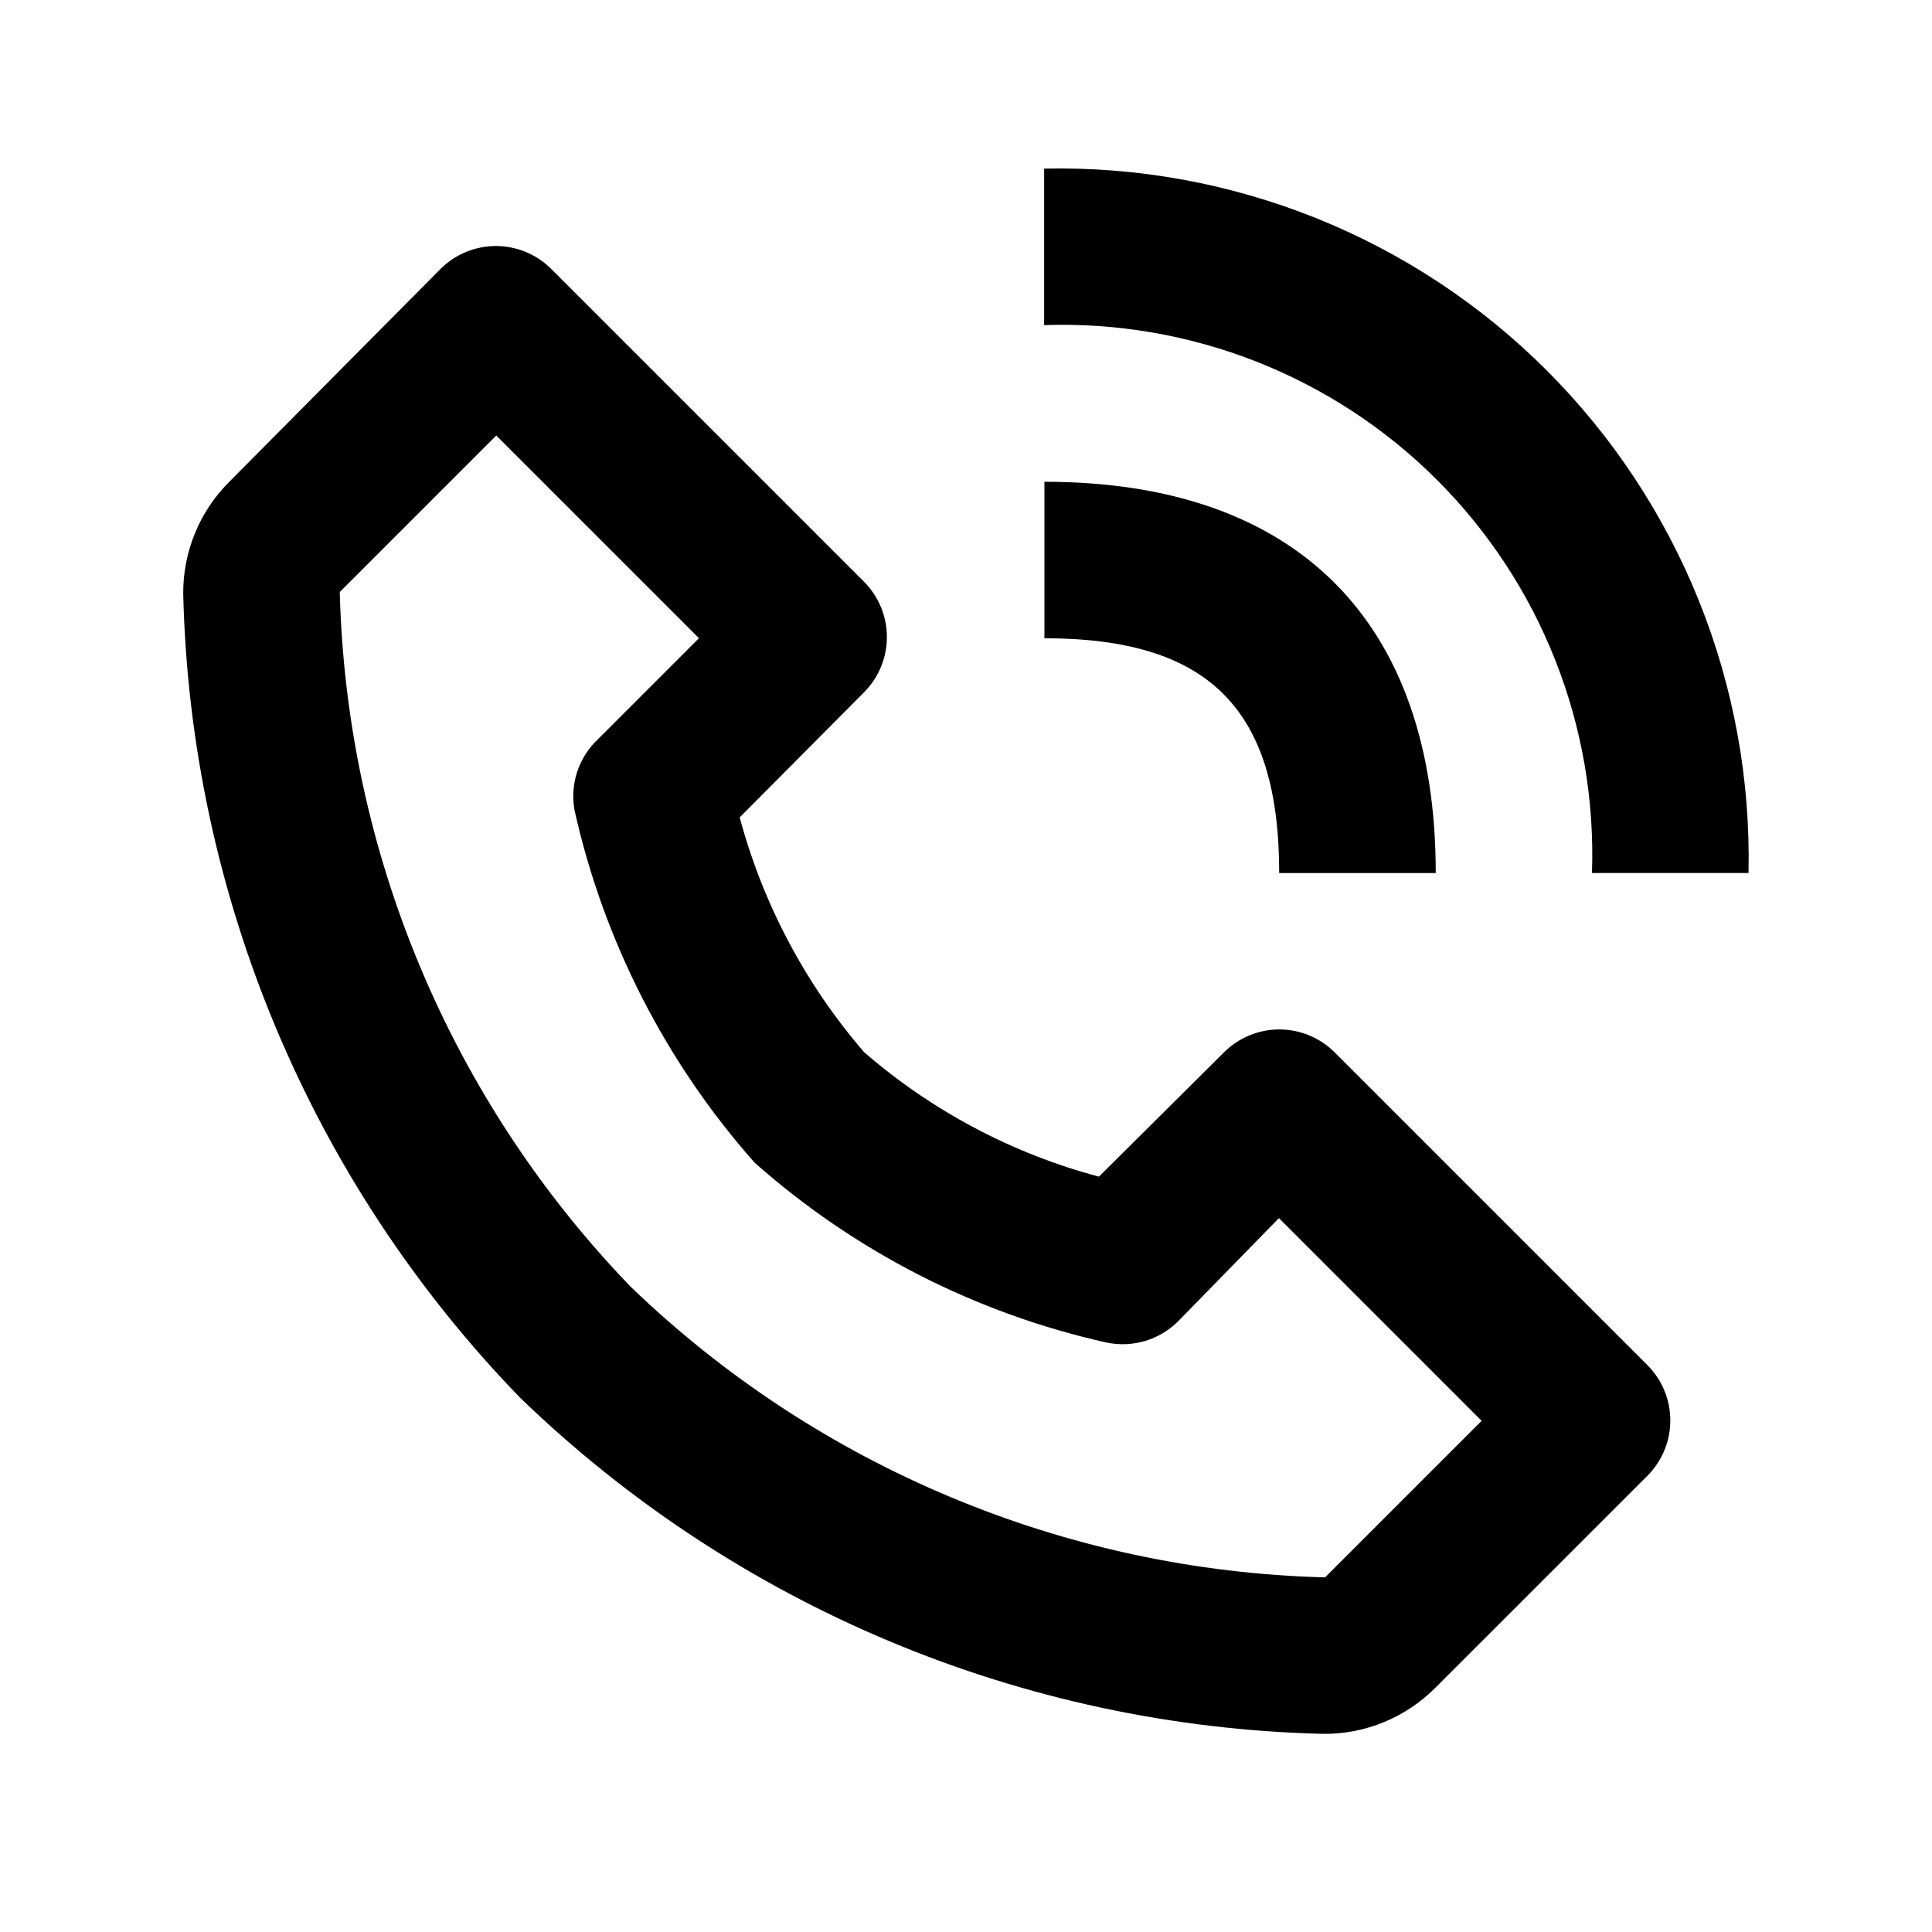
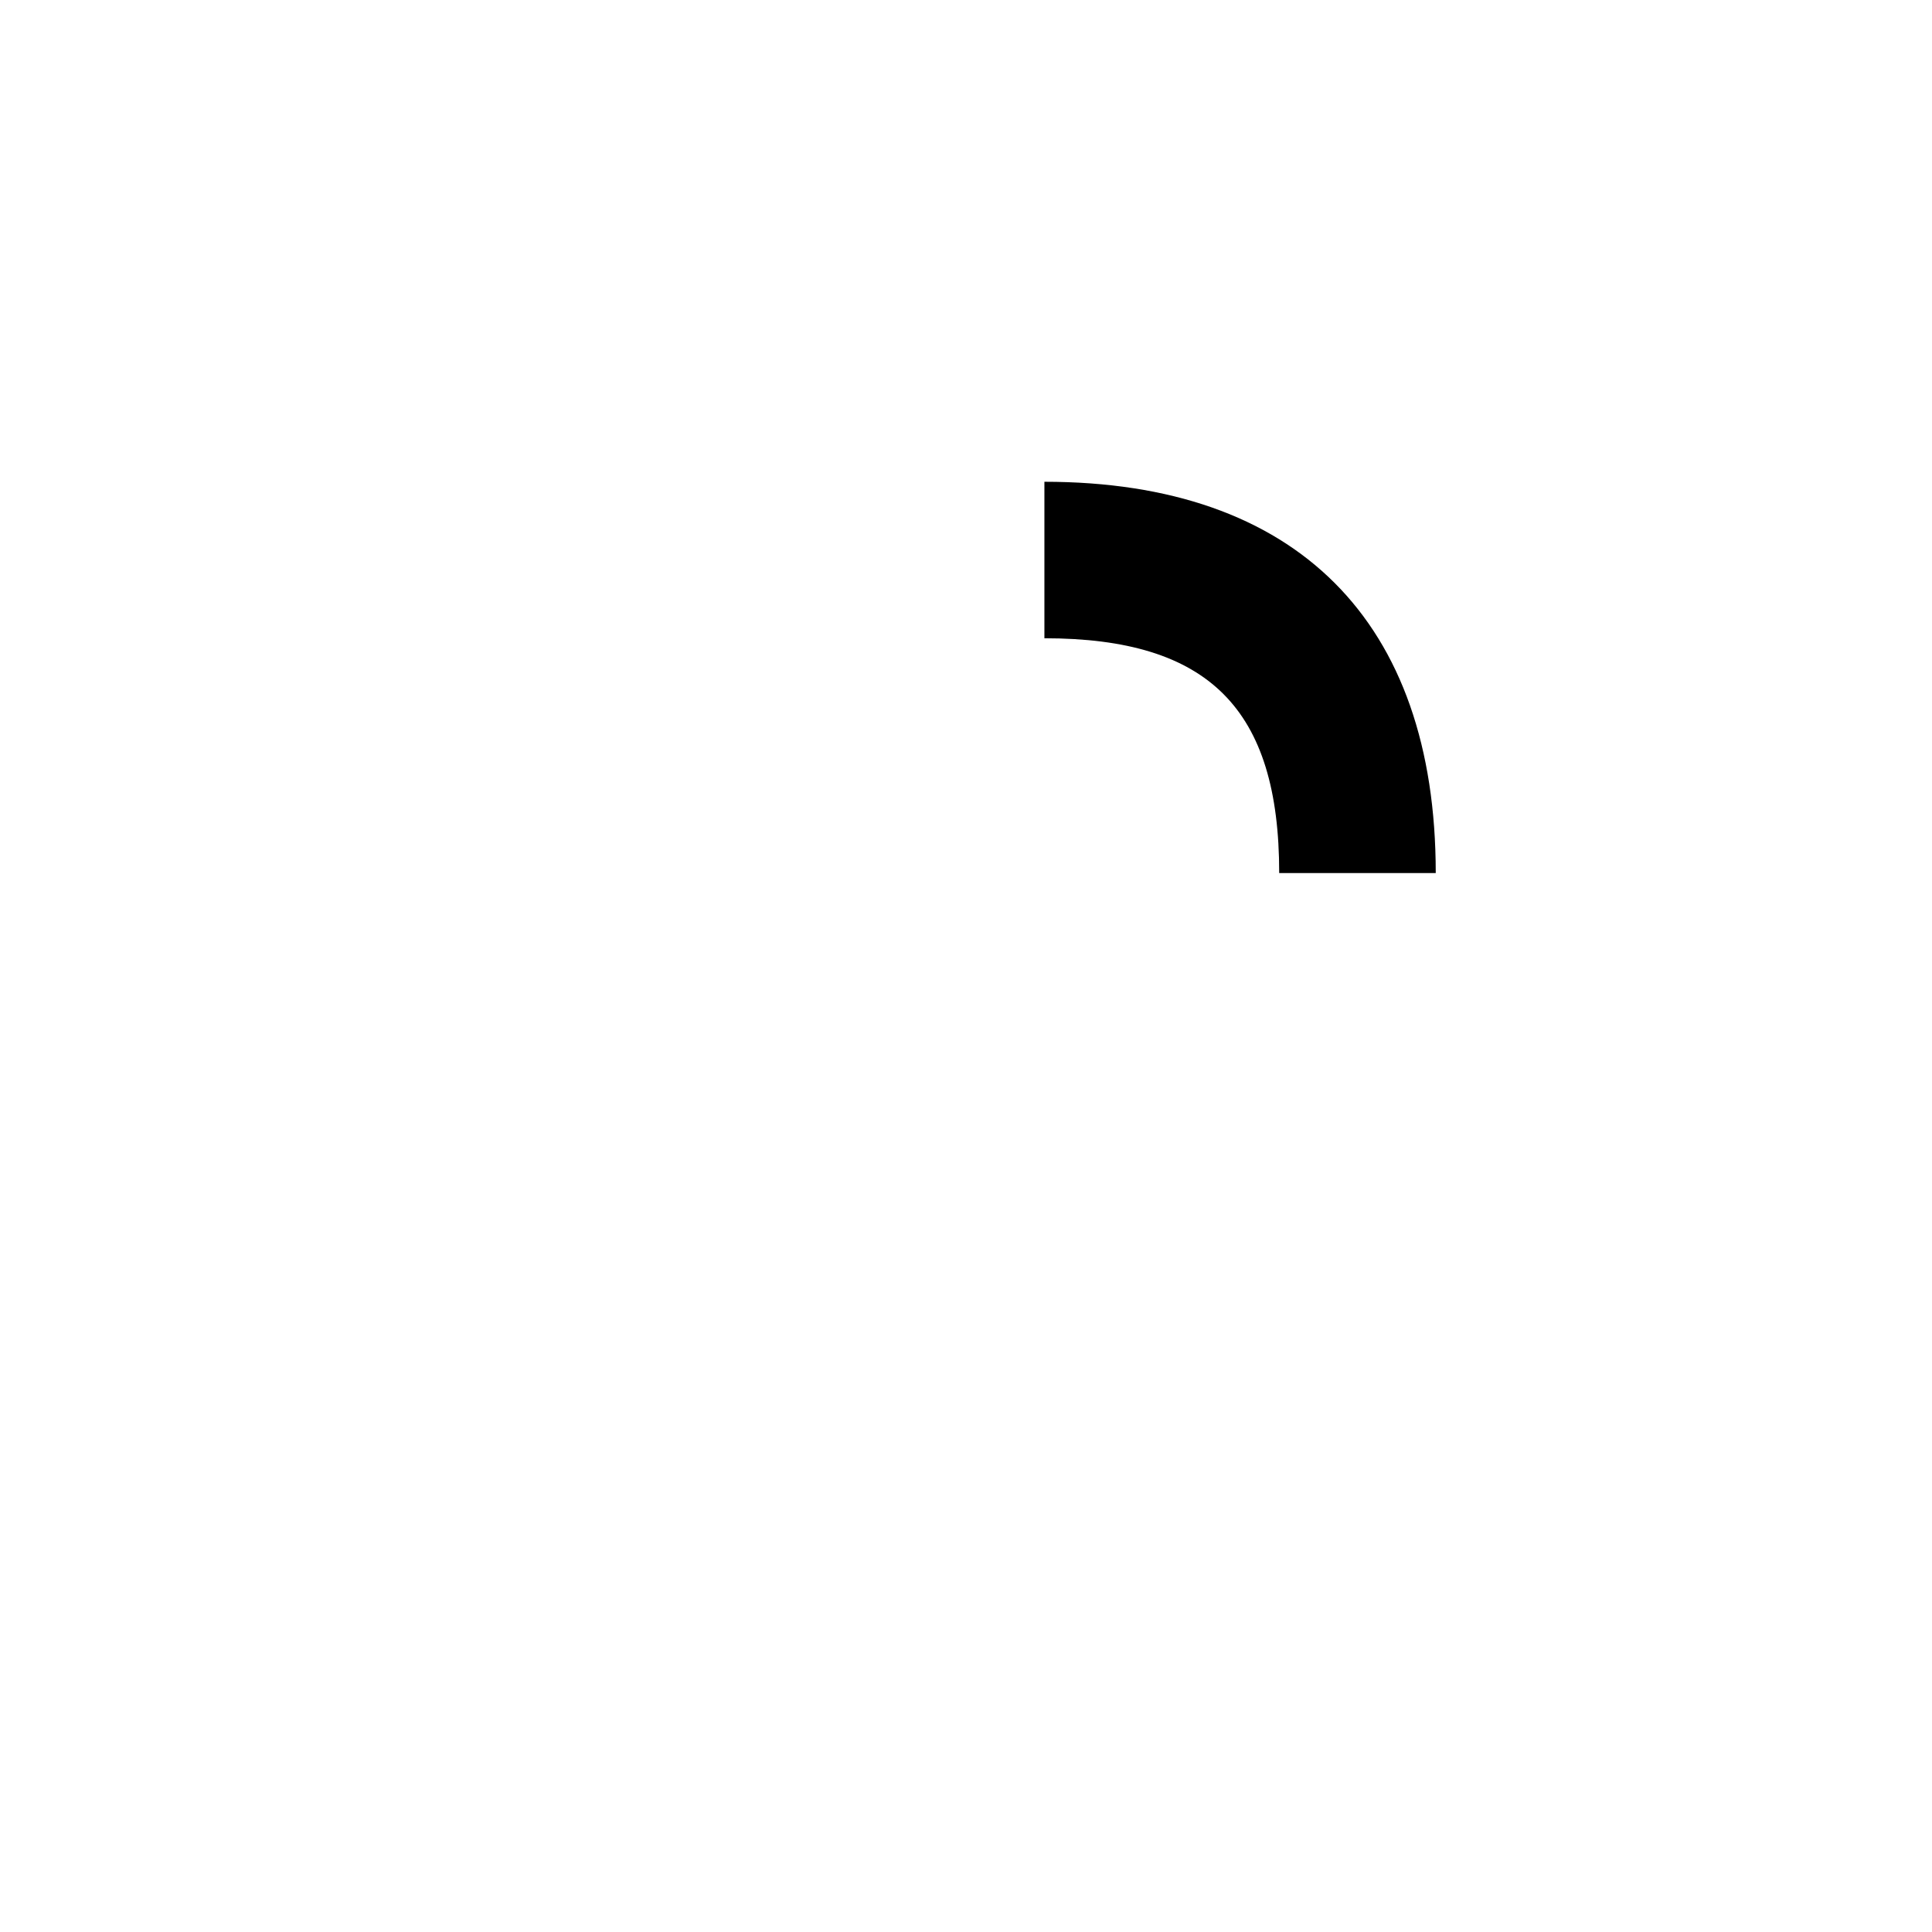
<svg xmlns="http://www.w3.org/2000/svg" width="36" height="36" viewBox="0 0 36 36" fill="none">
-   <path d="M24.662 32.308C25.049 32.311 25.433 32.236 25.791 32.088C26.149 31.94 26.474 31.723 26.747 31.448L30.7 27.496C30.971 27.223 31.124 26.853 31.124 26.468C31.124 26.082 30.971 25.713 30.7 25.44L24.866 19.606C24.593 19.335 24.223 19.182 23.838 19.182C23.453 19.182 23.083 19.335 22.81 19.606L20.477 21.925C18.861 21.494 17.365 20.701 16.102 19.606C15.009 18.341 14.217 16.846 13.783 15.231L16.102 12.898C16.373 12.625 16.526 12.255 16.526 11.87C16.526 11.485 16.373 11.115 16.102 10.842L10.268 5.008C9.995 4.737 9.625 4.584 9.24 4.584C8.855 4.584 8.485 4.737 8.212 5.008L4.275 8.975C4 9.248 3.782 9.573 3.635 9.931C3.487 10.289 3.412 10.673 3.414 11.06C3.546 16.664 5.785 22.012 9.685 26.038C13.711 29.937 19.059 32.176 24.662 32.308ZM9.247 8.115L13.024 11.892L11.143 13.773C10.965 13.94 10.832 14.149 10.755 14.381C10.679 14.613 10.662 14.86 10.706 15.1C11.251 17.536 12.405 19.794 14.06 21.663C15.927 23.32 18.186 24.474 20.622 25.017C20.859 25.066 21.104 25.056 21.336 24.987C21.567 24.919 21.778 24.793 21.95 24.623L23.831 22.698L27.608 26.475L24.691 29.392C19.855 29.267 15.241 27.337 11.756 23.981C8.391 20.495 6.456 15.875 6.331 11.031L9.247 8.115ZM29.664 16.267H32.581C32.619 14.533 32.305 12.809 31.659 11.2C31.012 9.59 30.047 8.128 28.821 6.902C27.594 5.675 26.132 4.71 24.523 4.064C22.913 3.418 21.19 3.104 19.456 3.142V6.058C20.809 6.012 22.157 6.244 23.417 6.74C24.677 7.237 25.821 7.987 26.778 8.944C27.736 9.902 28.486 11.046 28.982 12.306C29.479 13.565 29.711 14.914 29.664 16.267Z" fill="black" />
  <path d="M19.461 11.893C22.523 11.893 23.836 13.206 23.836 16.268H26.753C26.753 11.572 24.157 8.977 19.461 8.977V11.893Z" fill="black" />
</svg>